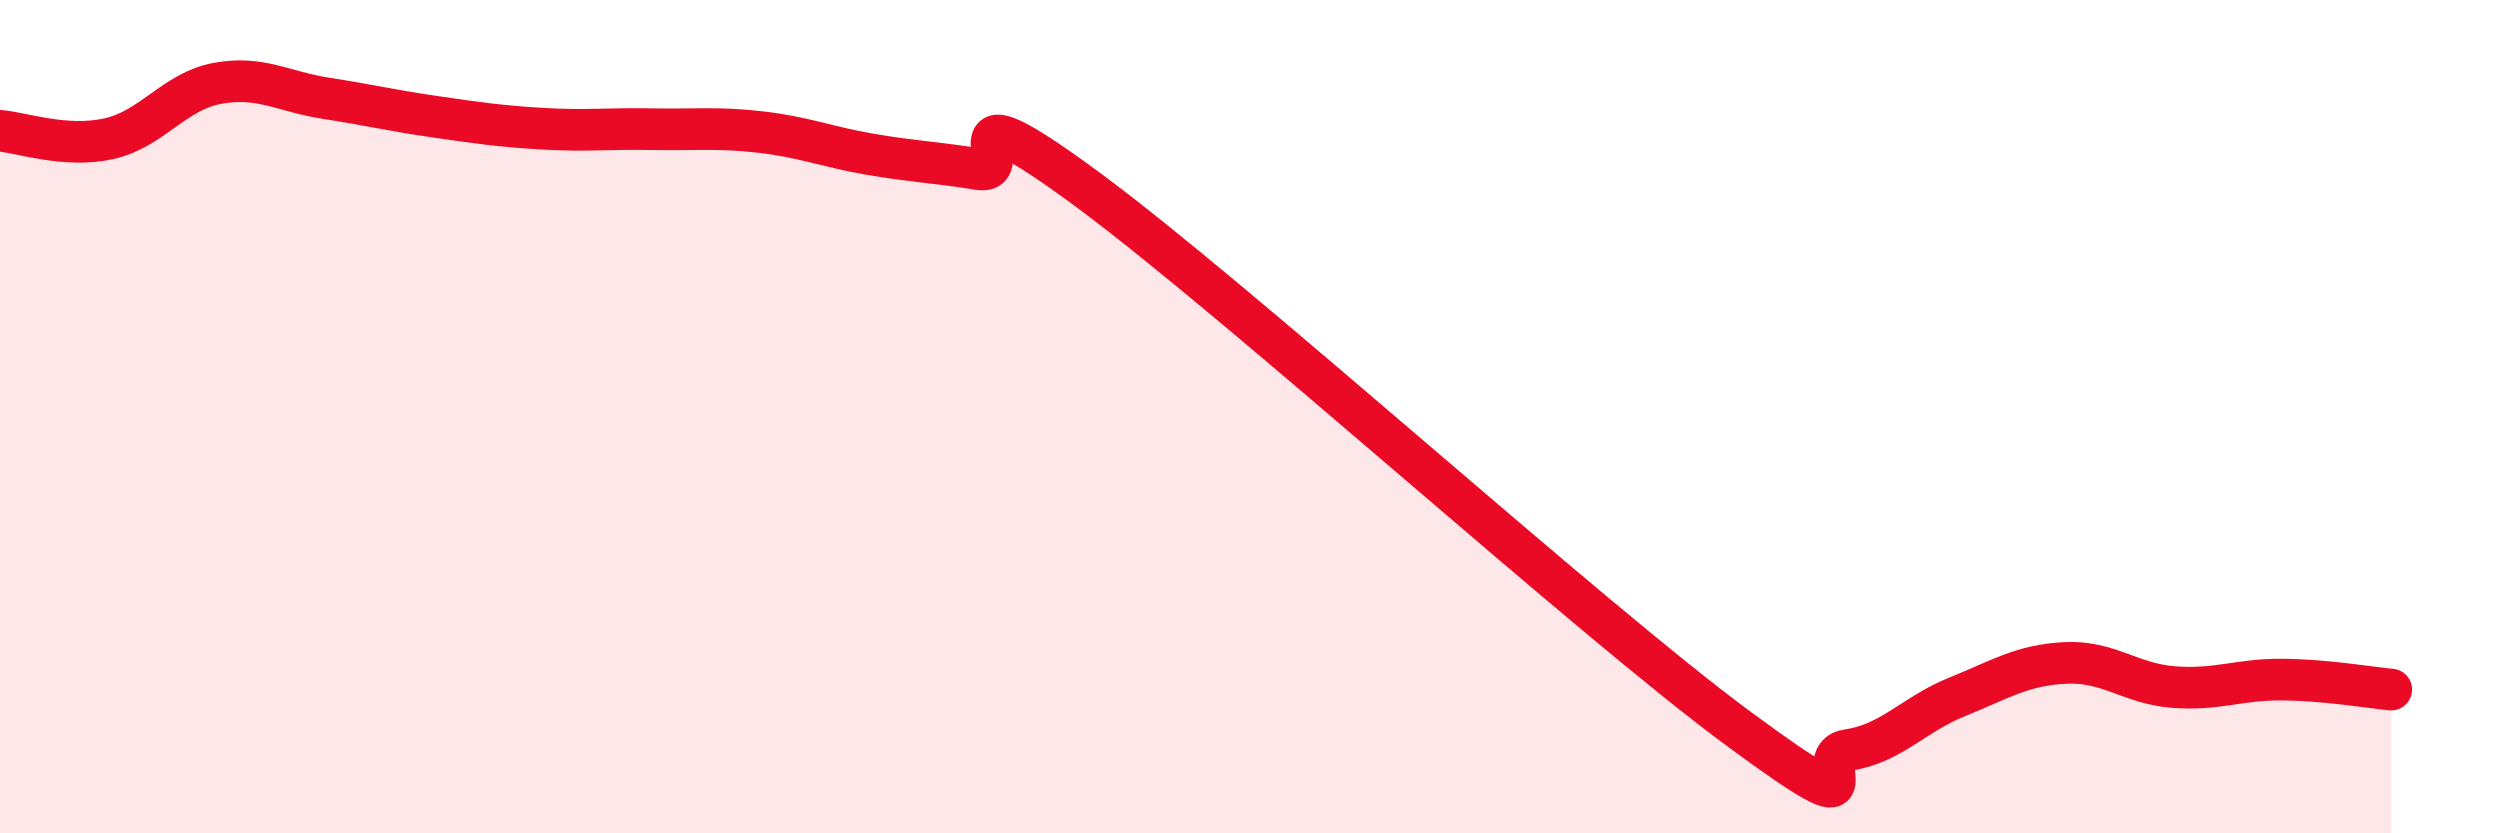
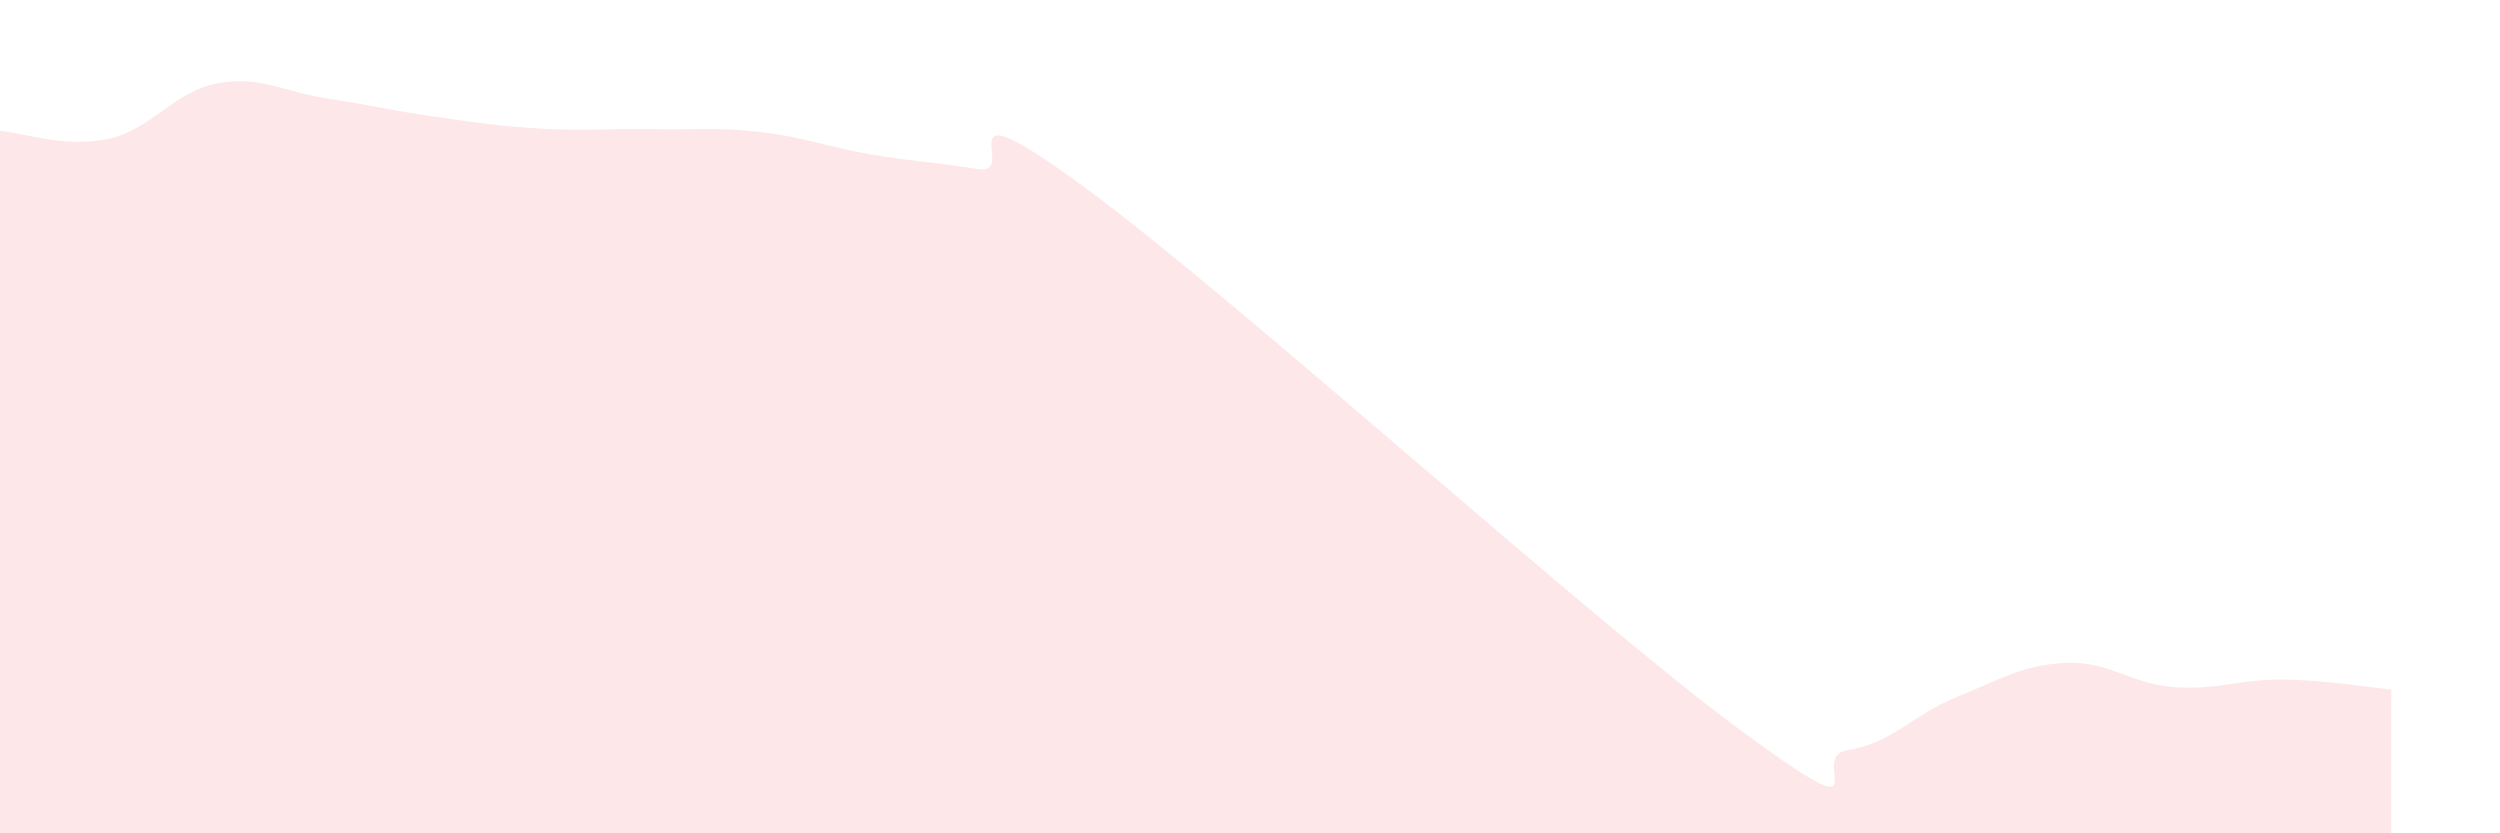
<svg xmlns="http://www.w3.org/2000/svg" width="60" height="20" viewBox="0 0 60 20">
  <path d="M 0,3.14 C 0.52,3.18 1.57,3.56 2.61,3.33 C 3.65,3.1 4.18,2.19 5.22,2 C 6.26,1.81 6.79,2.2 7.83,2.36 C 8.87,2.52 9.39,2.65 10.43,2.8 C 11.47,2.95 12,3.03 13.04,3.09 C 14.08,3.15 14.61,3.08 15.65,3.1 C 16.69,3.12 17.22,3.05 18.26,3.17 C 19.3,3.29 19.83,3.52 20.87,3.7 C 21.91,3.88 22.44,3.89 23.48,4.06 C 24.52,4.23 22.44,1.85 26.09,4.54 C 29.74,7.23 38.09,14.81 41.74,17.5 C 45.39,20.19 43.31,18.15 44.35,18 C 45.39,17.85 45.92,17.15 46.96,16.73 C 48,16.31 48.53,15.96 49.57,15.91 C 50.61,15.86 51.13,16.41 52.17,16.49 C 53.21,16.57 53.74,16.3 54.78,16.31 C 55.82,16.32 56.87,16.5 57.39,16.55L57.39 20L0 20Z" fill="#EB0A25" opacity="0.1" stroke-linecap="round" stroke-linejoin="round" />
-   <path d="M 0,3.14 C 0.52,3.18 1.57,3.56 2.61,3.33 C 3.65,3.1 4.18,2.19 5.22,2 C 6.26,1.81 6.79,2.2 7.83,2.36 C 8.87,2.52 9.39,2.65 10.43,2.8 C 11.47,2.95 12,3.03 13.04,3.09 C 14.08,3.15 14.61,3.08 15.65,3.1 C 16.69,3.12 17.22,3.05 18.26,3.17 C 19.3,3.29 19.83,3.52 20.87,3.7 C 21.91,3.88 22.44,3.89 23.48,4.06 C 24.52,4.23 22.44,1.85 26.09,4.54 C 29.74,7.23 38.09,14.81 41.74,17.5 C 45.39,20.19 43.31,18.15 44.35,18 C 45.39,17.85 45.92,17.15 46.96,16.73 C 48,16.31 48.53,15.96 49.57,15.91 C 50.61,15.86 51.13,16.41 52.17,16.49 C 53.21,16.57 53.74,16.3 54.78,16.31 C 55.82,16.32 56.87,16.5 57.39,16.55" stroke="#EB0A25" stroke-width="1" fill="none" stroke-linecap="round" stroke-linejoin="round" />
</svg>